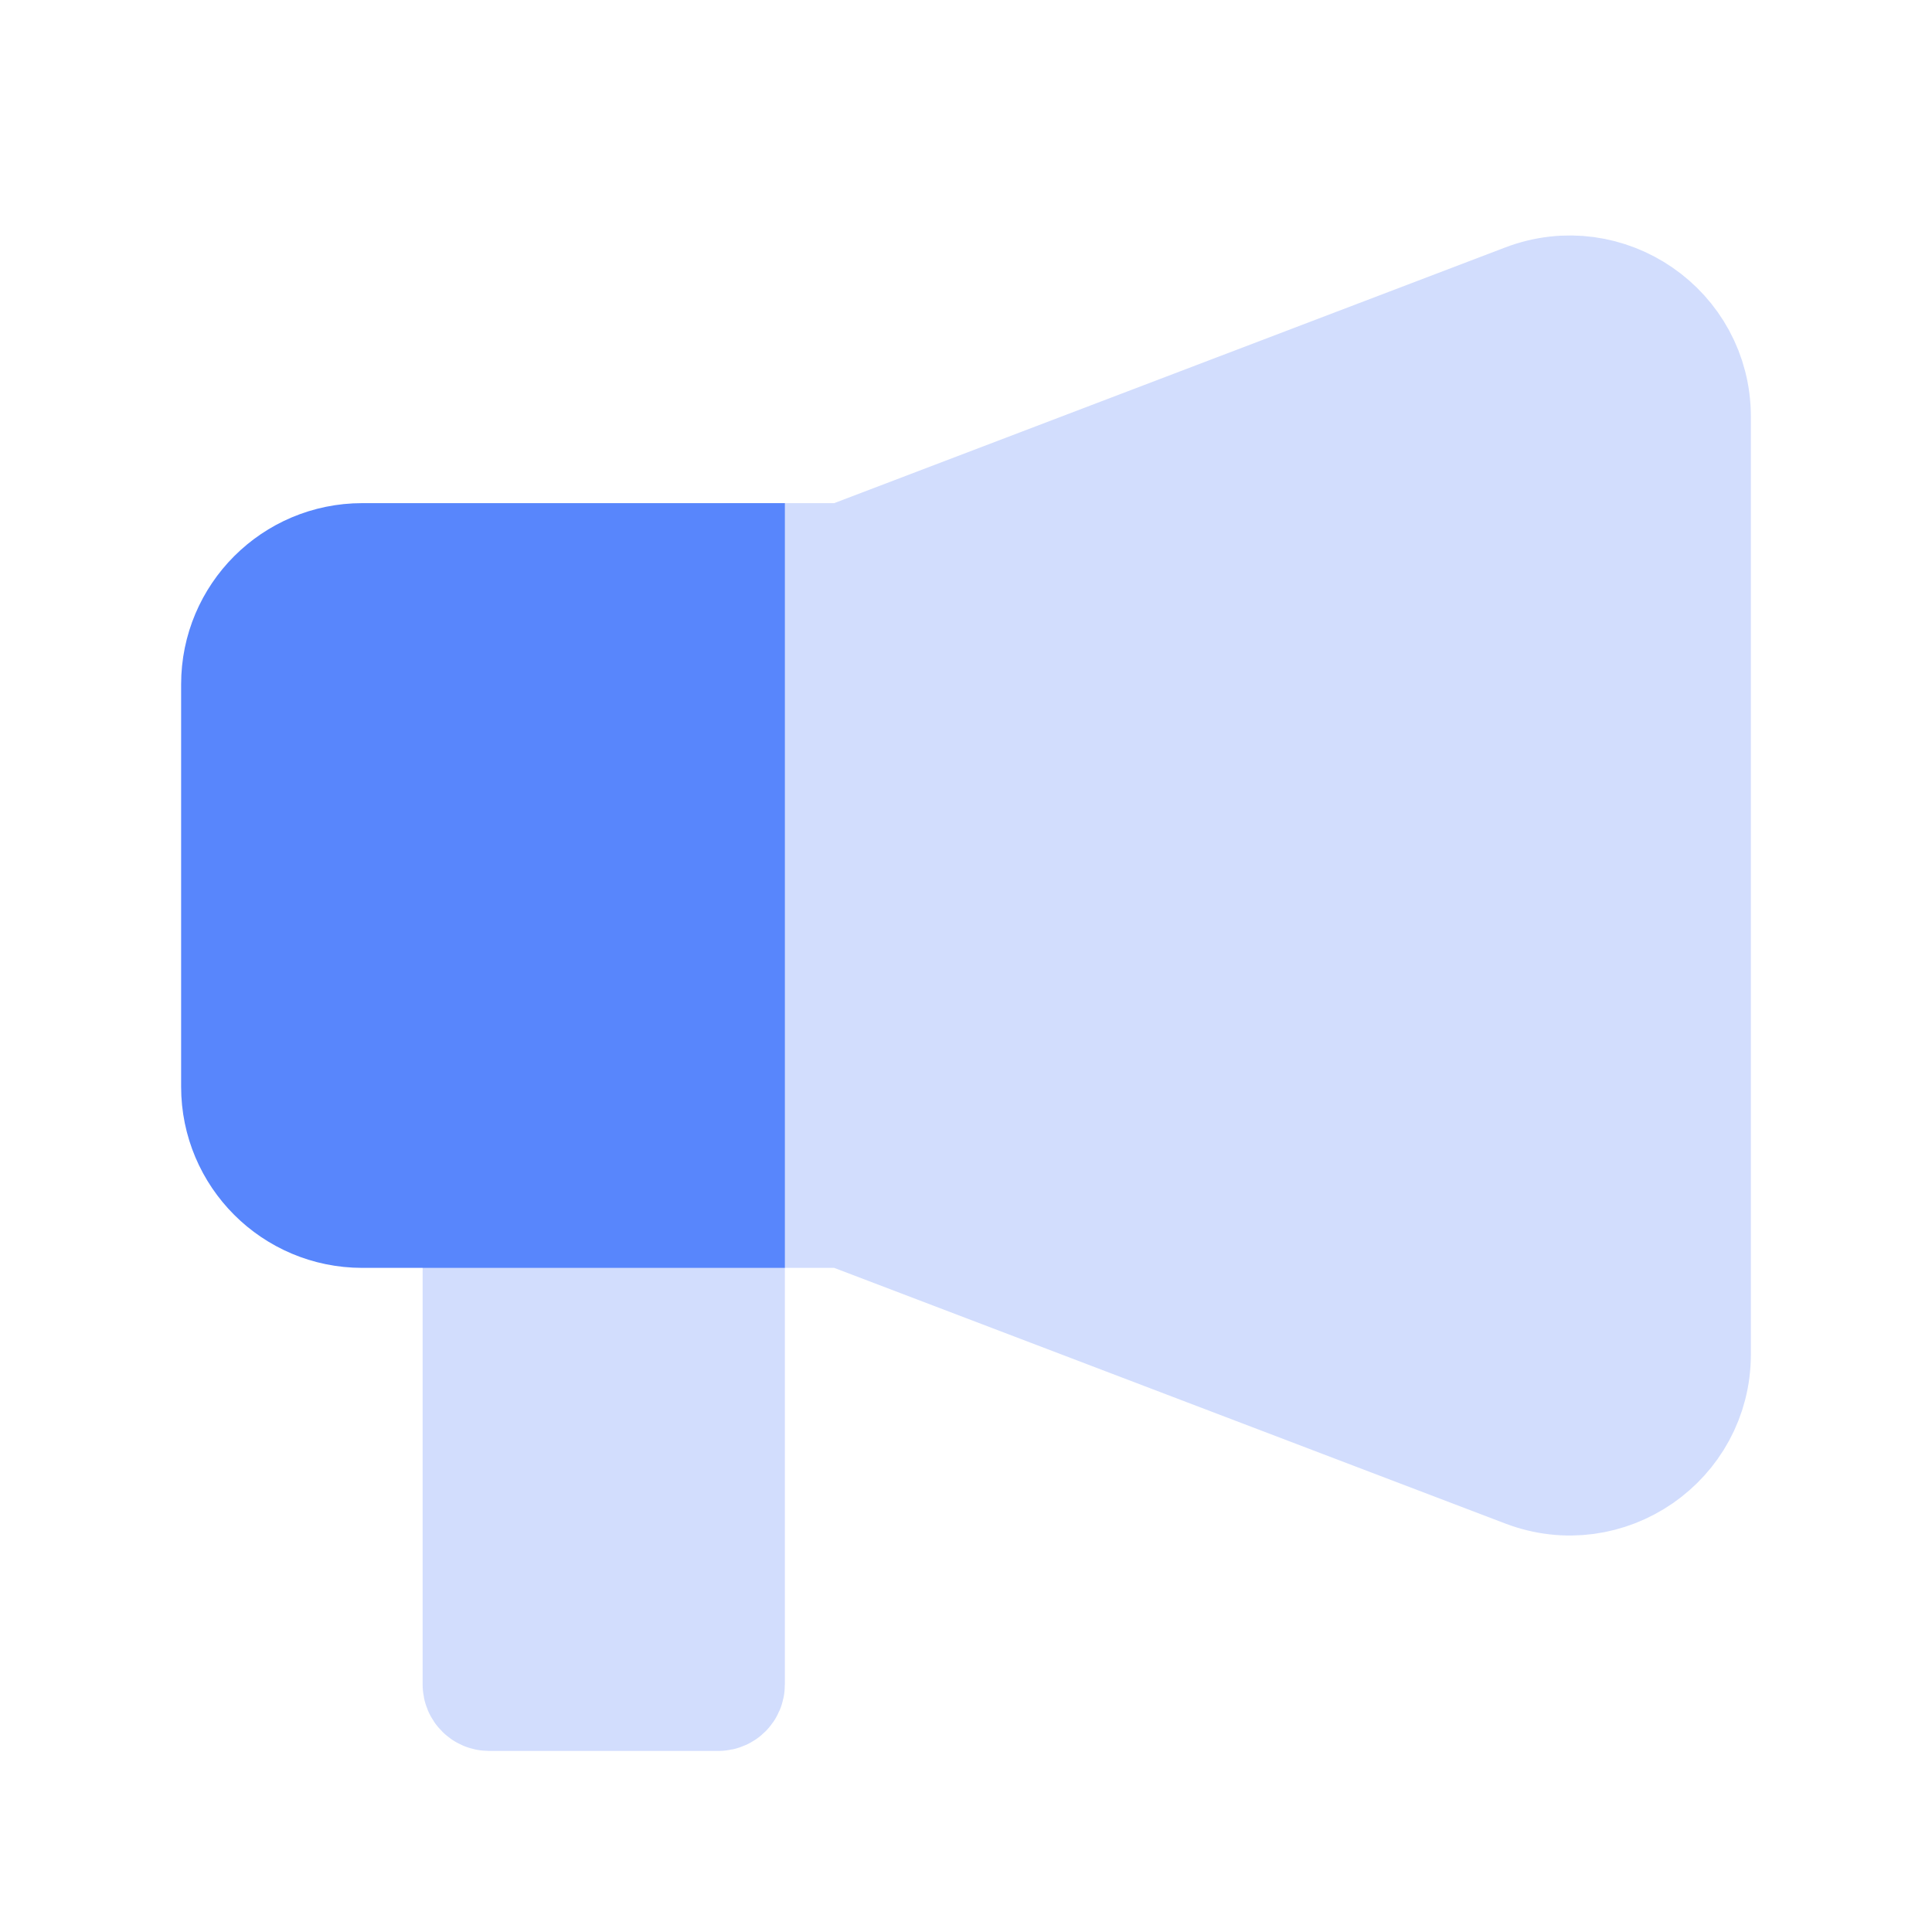
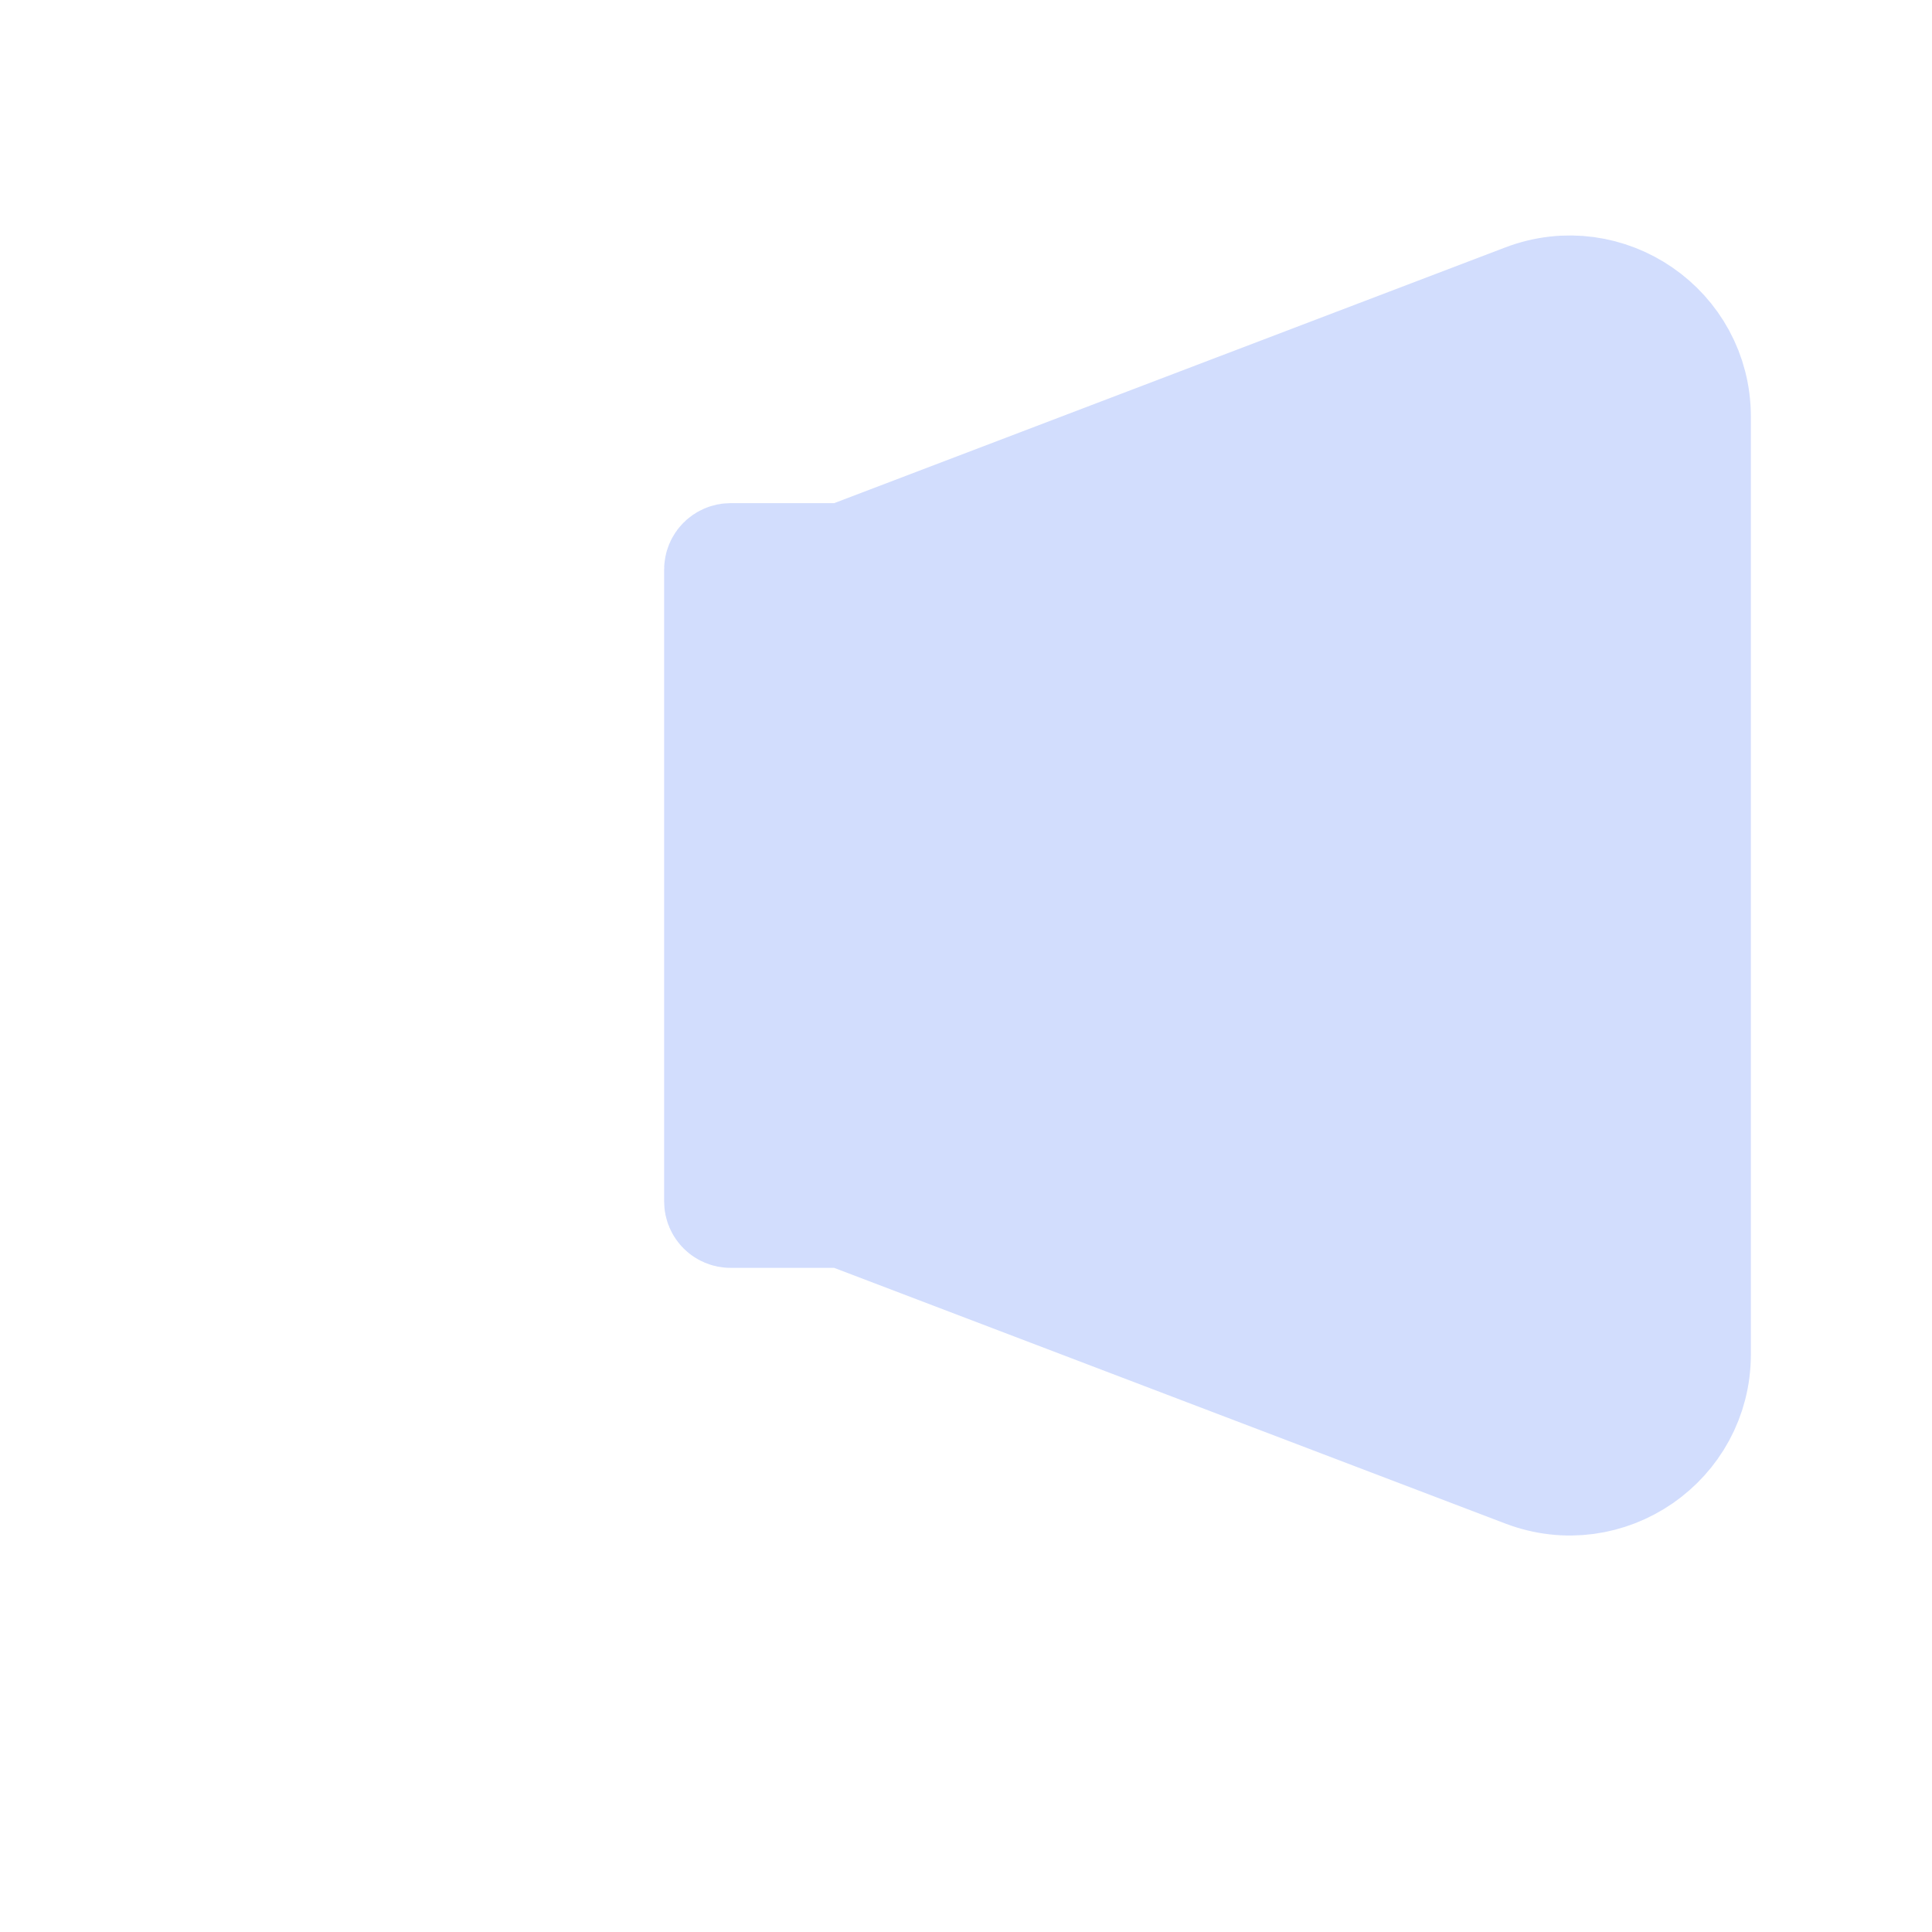
<svg xmlns="http://www.w3.org/2000/svg" width="40" height="40" viewBox="0 0 40 40" fill="none">
-   <path d="M15 34.876L15 25.125C15 25.056 14.944 25 14.875 25H13.75H10.125C10.056 25 10 25.056 10 25.125L10 34.876C10 34.944 10.056 35.001 10.125 35.001H14.875C14.944 35.001 15 34.944 15 34.876Z" fill="#D2DDFD" stroke="#D2DDFD" stroke-width="2.5" />
  <path d="M31.61 6.291C33.246 5.668 35 6.877 35 8.628V28.039C35 29.79 33.246 30.999 31.61 30.375L17.522 25.008C17.507 25.003 17.492 25 17.477 25H15.125C15.056 25 15 24.944 15 24.875L15 11.792C15 11.723 15.056 11.667 15.125 11.667H17.477C17.492 11.667 17.507 11.664 17.522 11.659L31.61 6.291Z" fill="#D2DDFD" stroke="#D2DDFD" stroke-width="2.5" />
-   <path d="M5 14.167C5 12.786 6.119 11.667 7.5 11.667L15 11.667L15 25H7.5C6.119 25 5 23.881 5 22.5L5 14.167Z" fill="#5886FC" stroke="#5886FC" stroke-width="2.5" />
</svg>